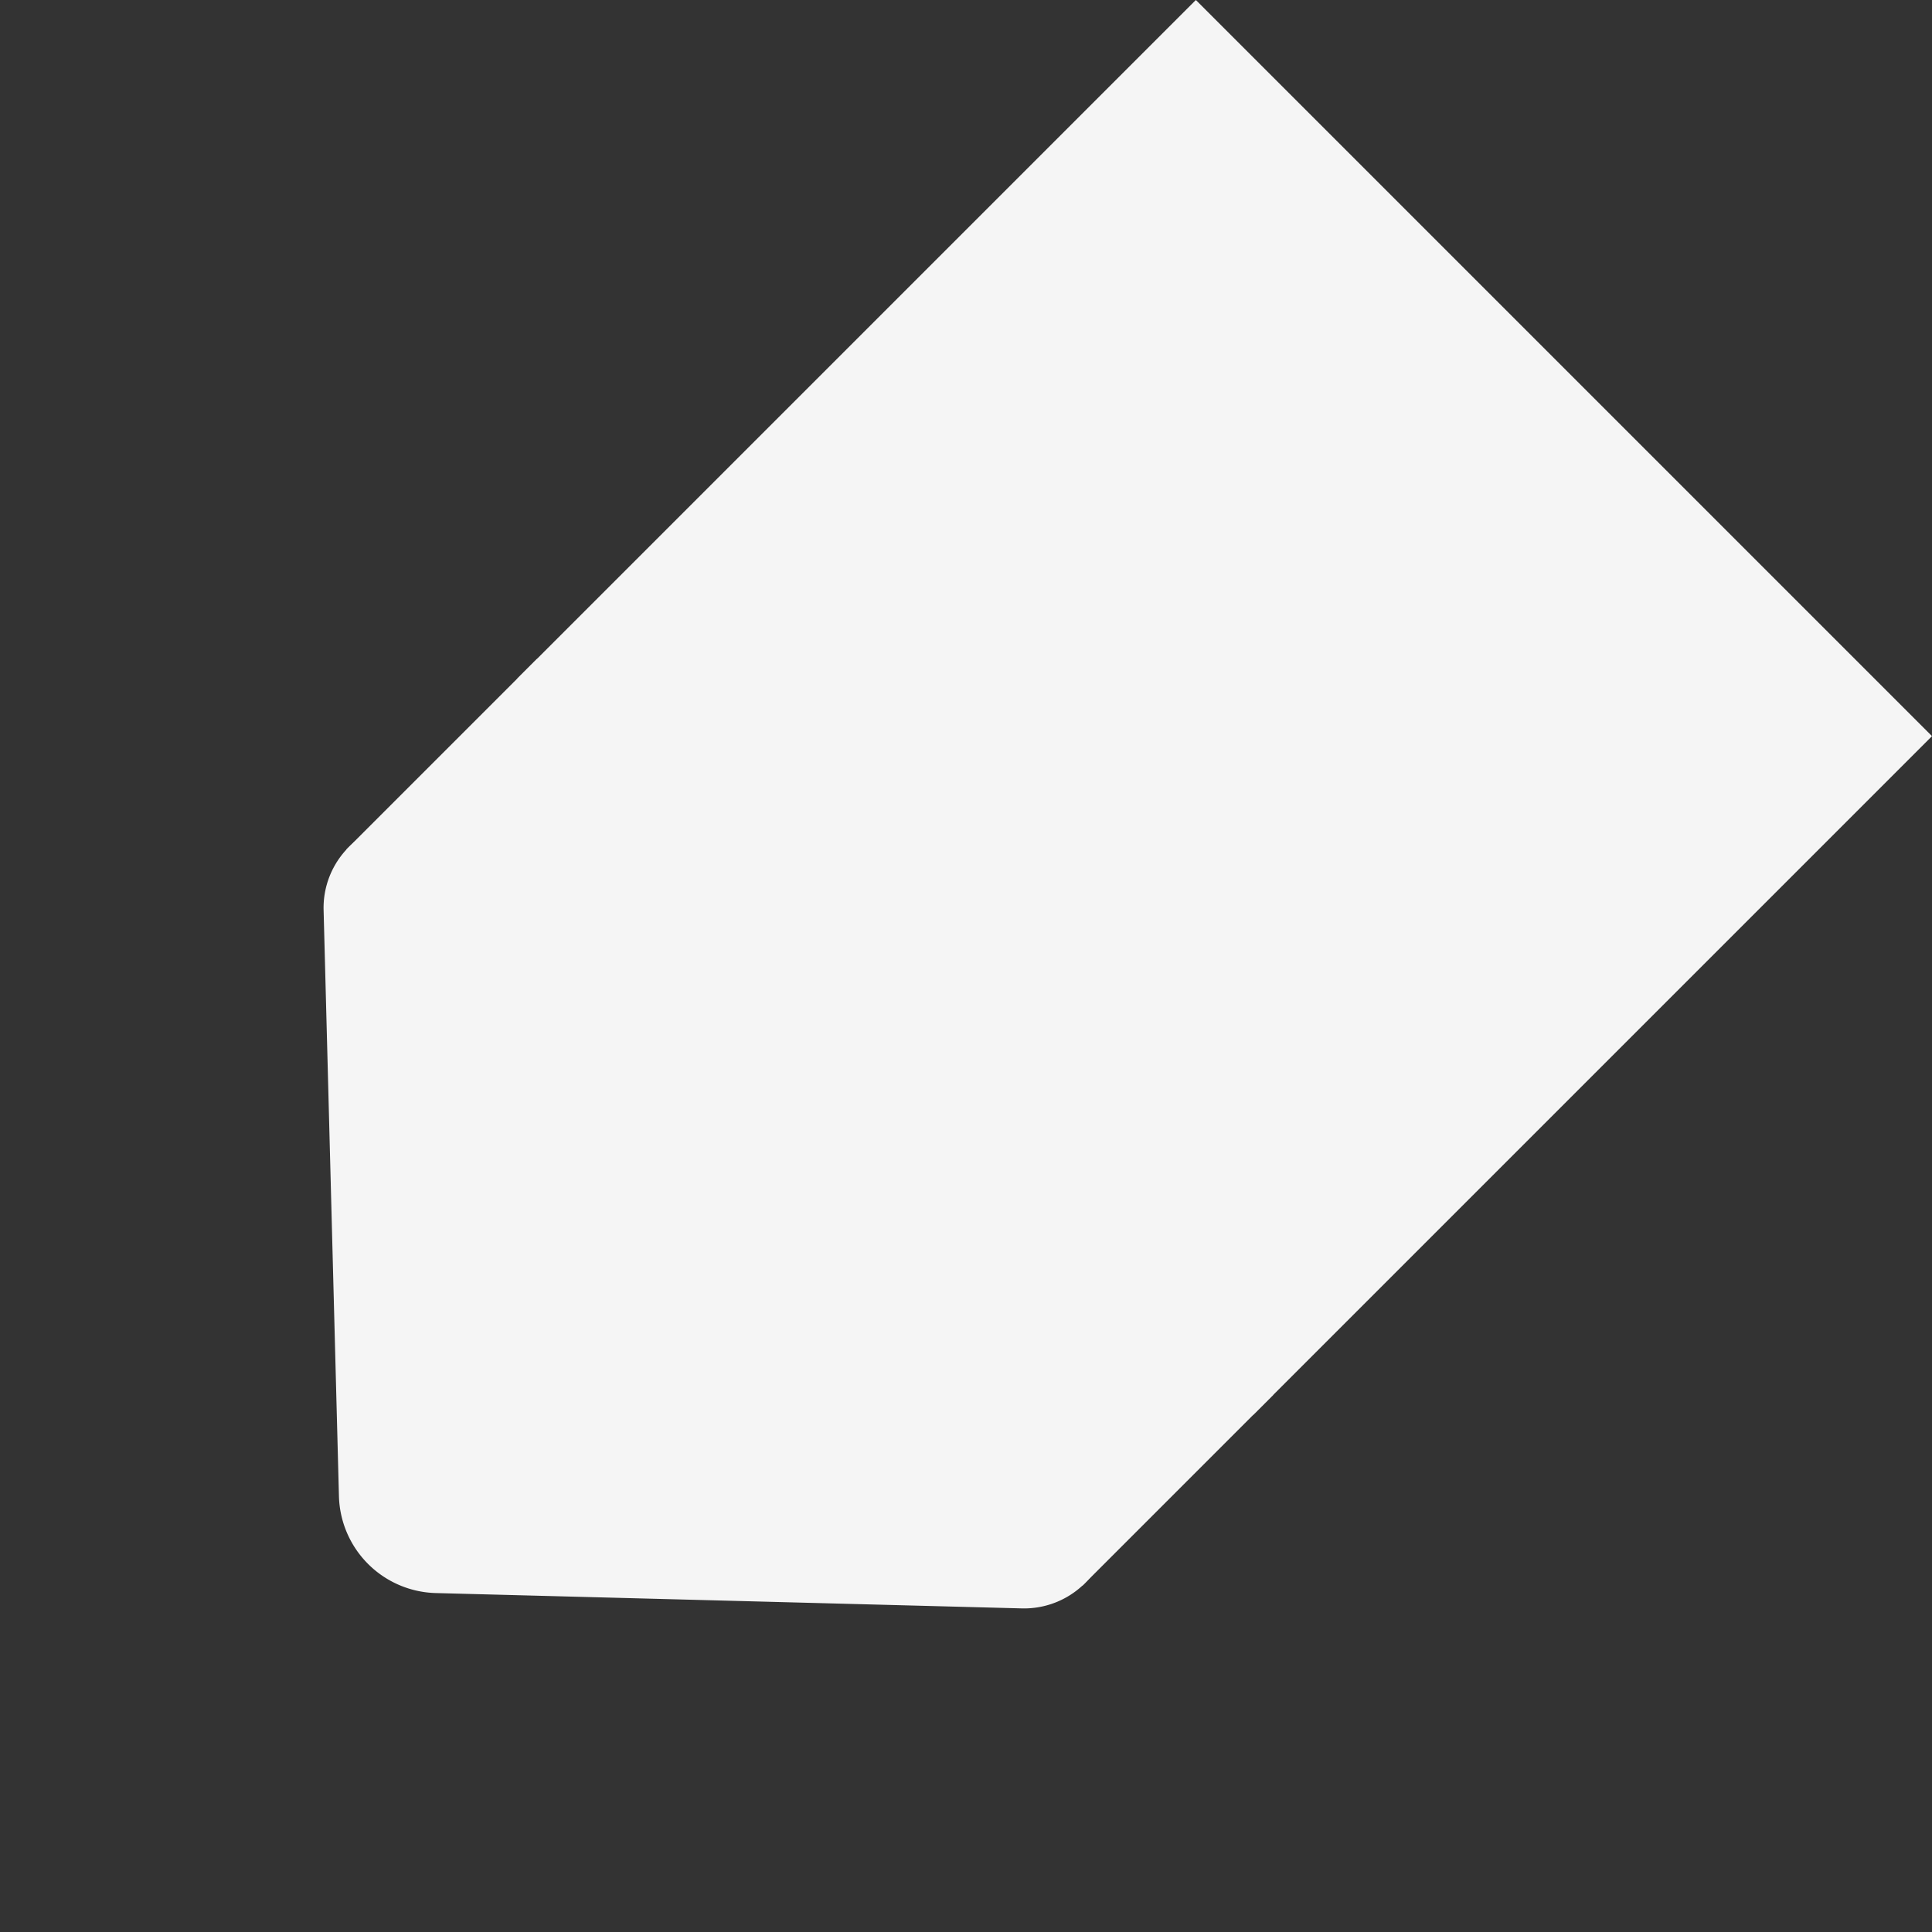
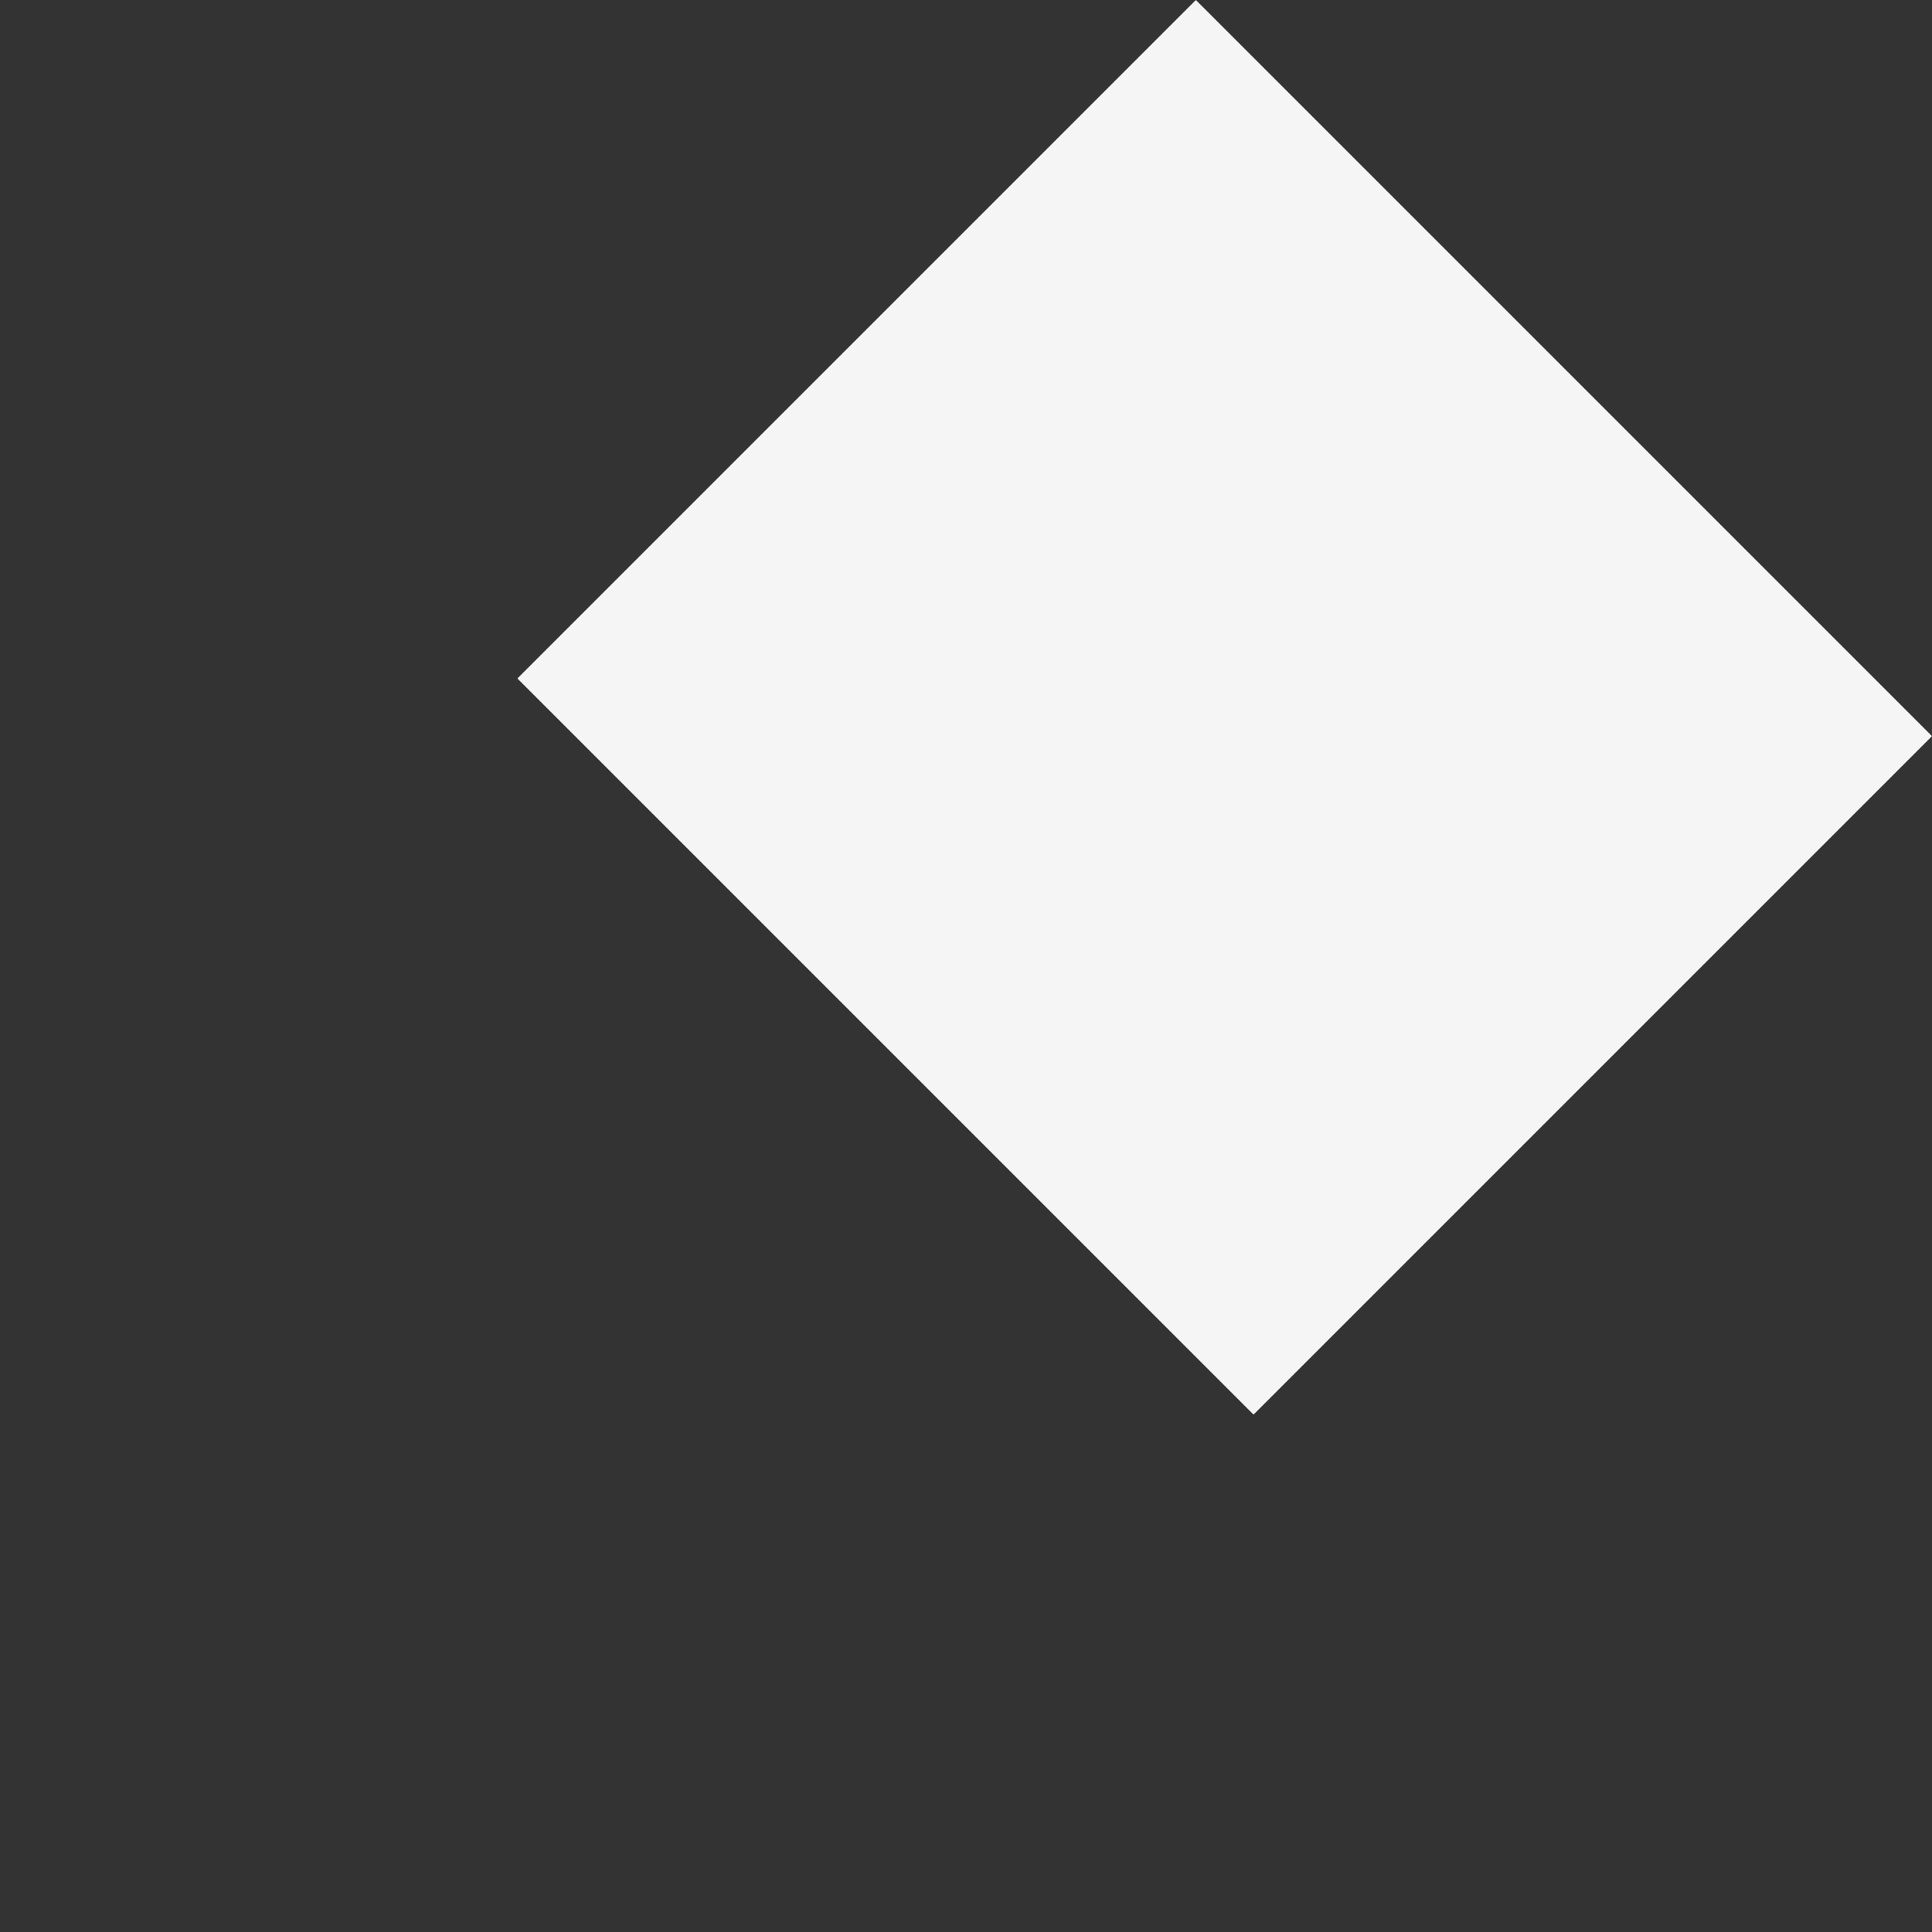
<svg xmlns="http://www.w3.org/2000/svg" width="820.705" height="820.705" viewBox="0 0 820.705 820.705">
  <rect x="0" y="0" width="820.705" height="820.705" fill="#333333" stroke="none" />
  <g id="グループ_1629" data-name="グループ 1629" transform="translate(-1081.631 -4515.914) rotate(45)">
-     <path id="パス_2459" data-name="パス 2459" d="M4317.273,2762.461H4759.5v114.375L4538.389,3033.2l-221.116-156.368Z" transform="translate(-0.001 -297.416)" fill="#f5f5f5" />
-     <path id="パス_2460" data-name="パス 2460" d="M4317.272,2933.044a36.447,36.447,0,0,1,8.909-23.916c13.771-15.91,37.964-16.69,53.227-2.206l125.538,119.137a48.584,48.584,0,0,0,66.888,0l125.581-119.177c14.239-13.513,36.759-13.823,50.88-.186a36.565,36.565,0,0,1-.175,52.86L4567.5,3130.963a42.292,42.292,0,0,1-58.224,0L4328.66,2959.557A36.453,36.453,0,0,1,4317.272,2933.044Z" transform="translate(0 -354.962)" fill="#f5f5f5" />
    <rect id="長方形_222" data-name="長方形 222" width="442.232" height="407.586" transform="translate(4317.272 2069.196)" fill="#f5f5f5" />
  </g>
</svg>